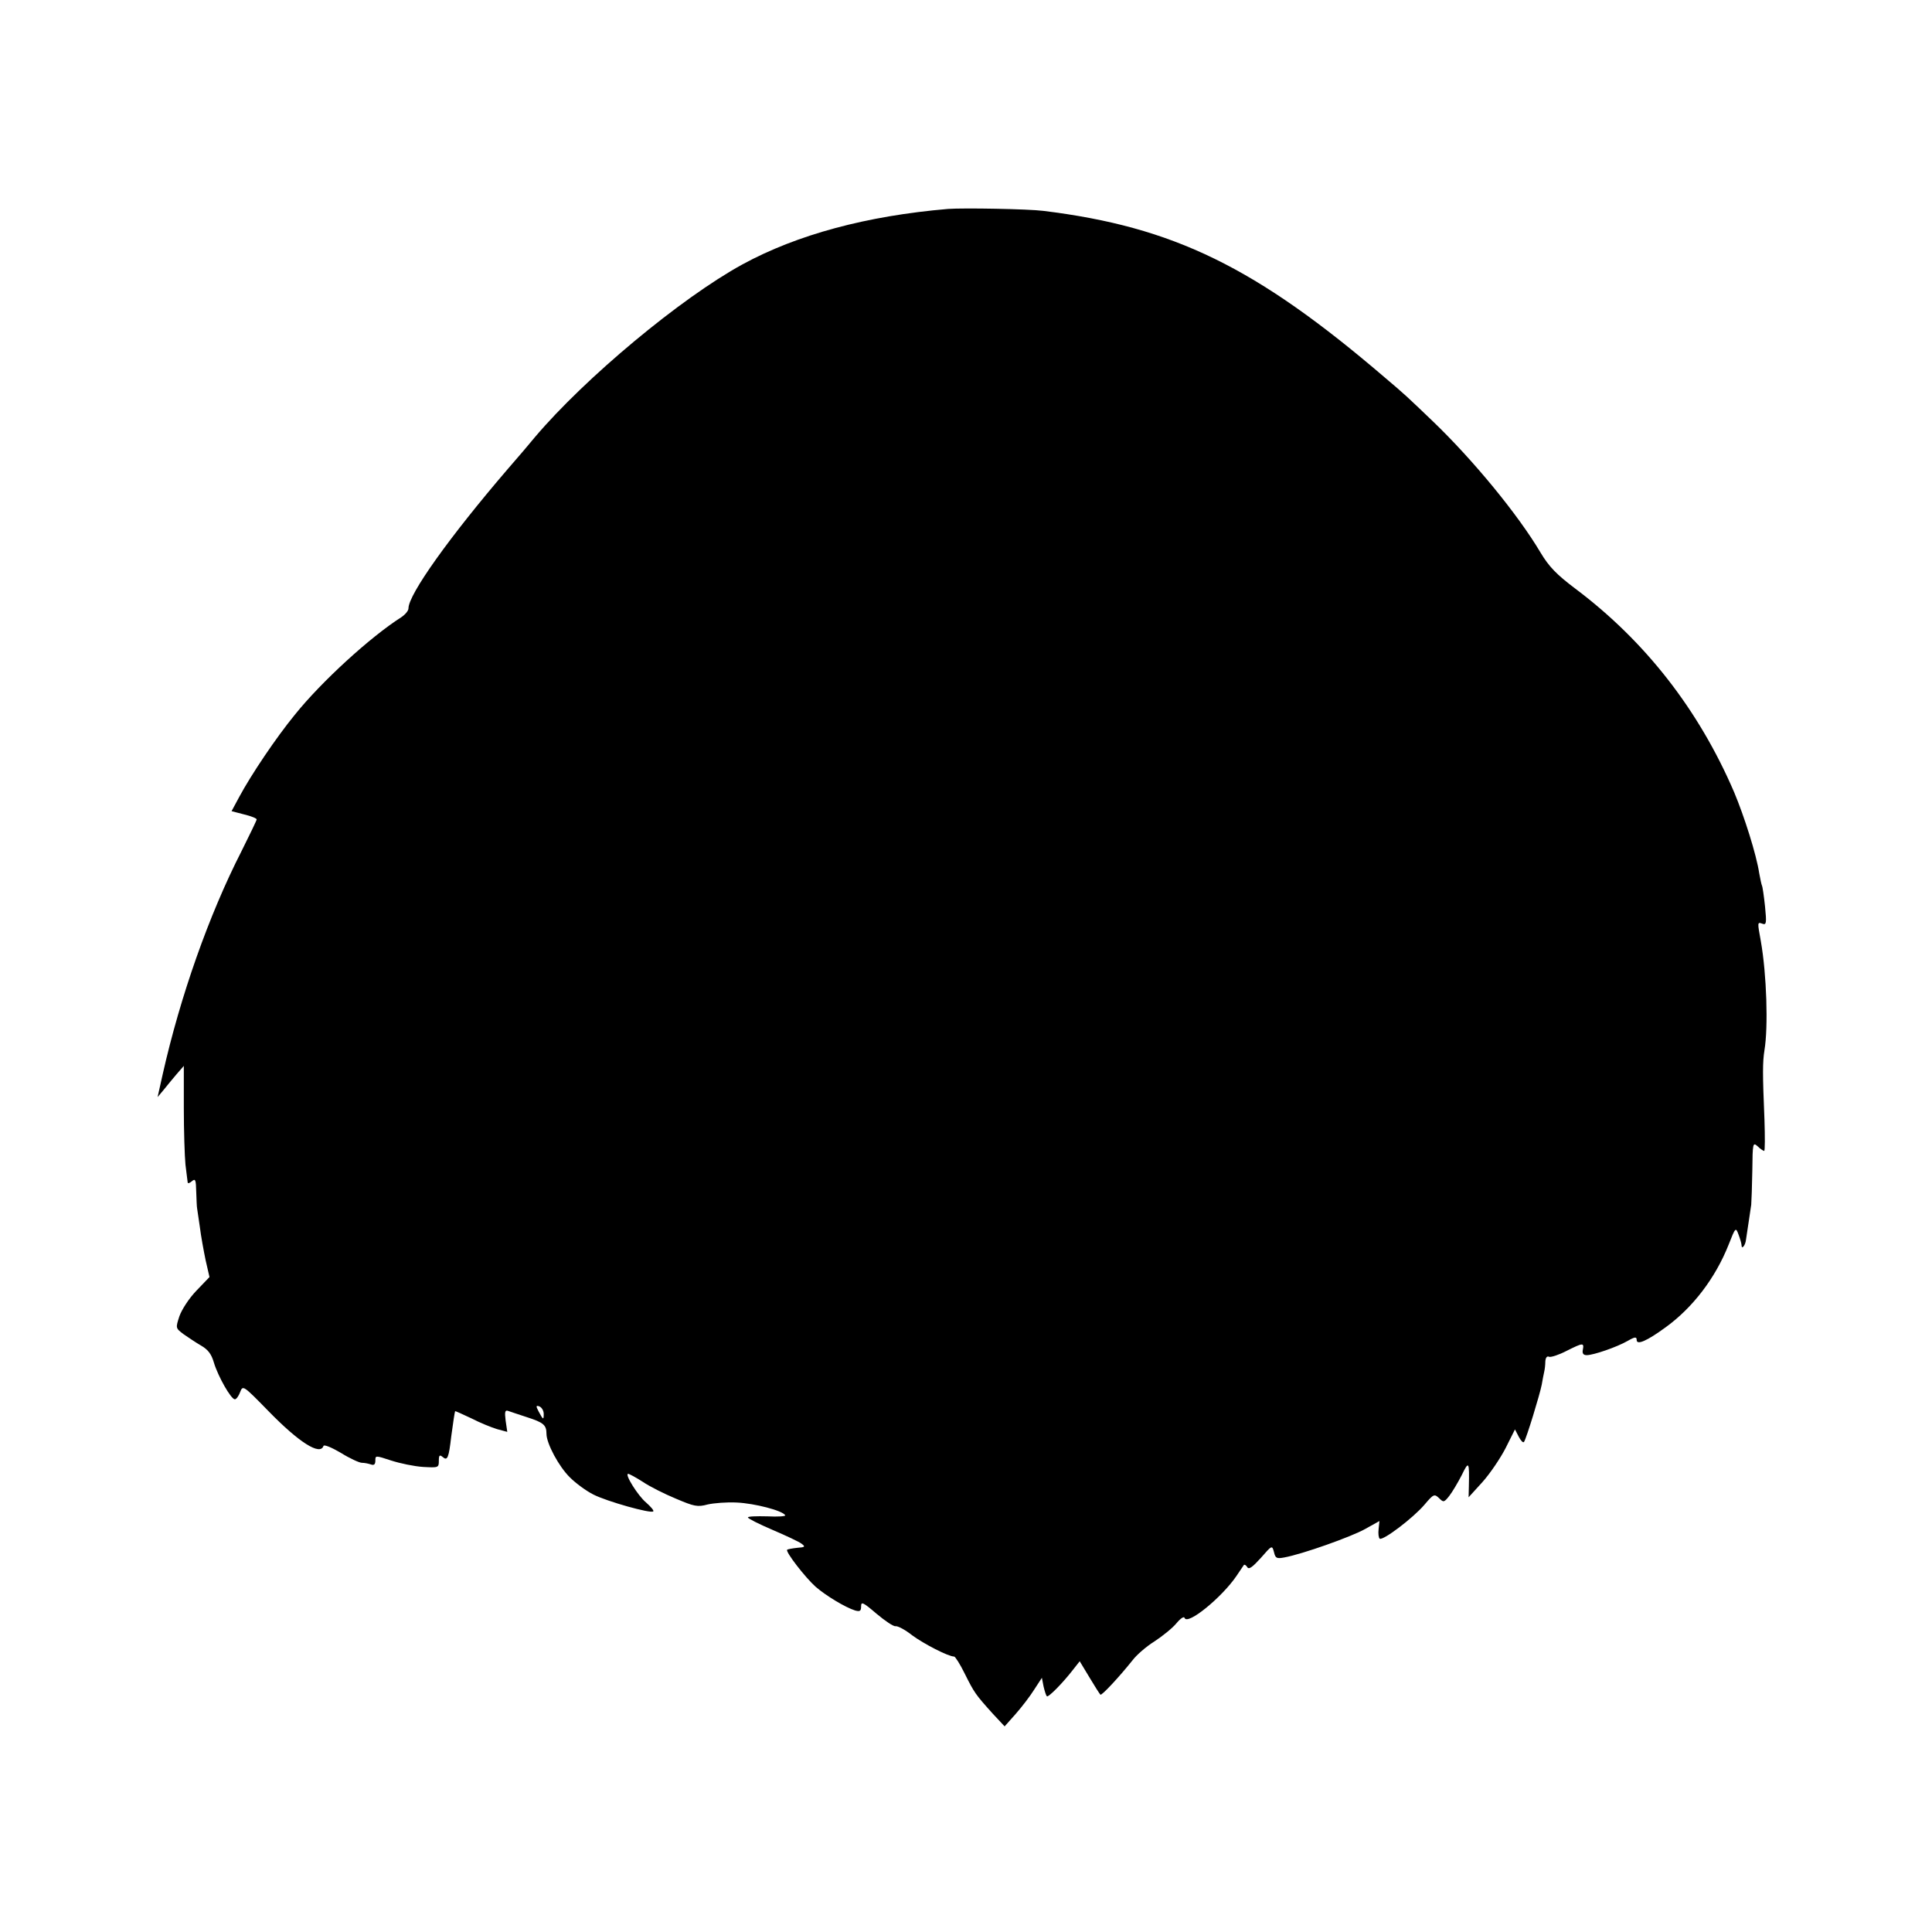
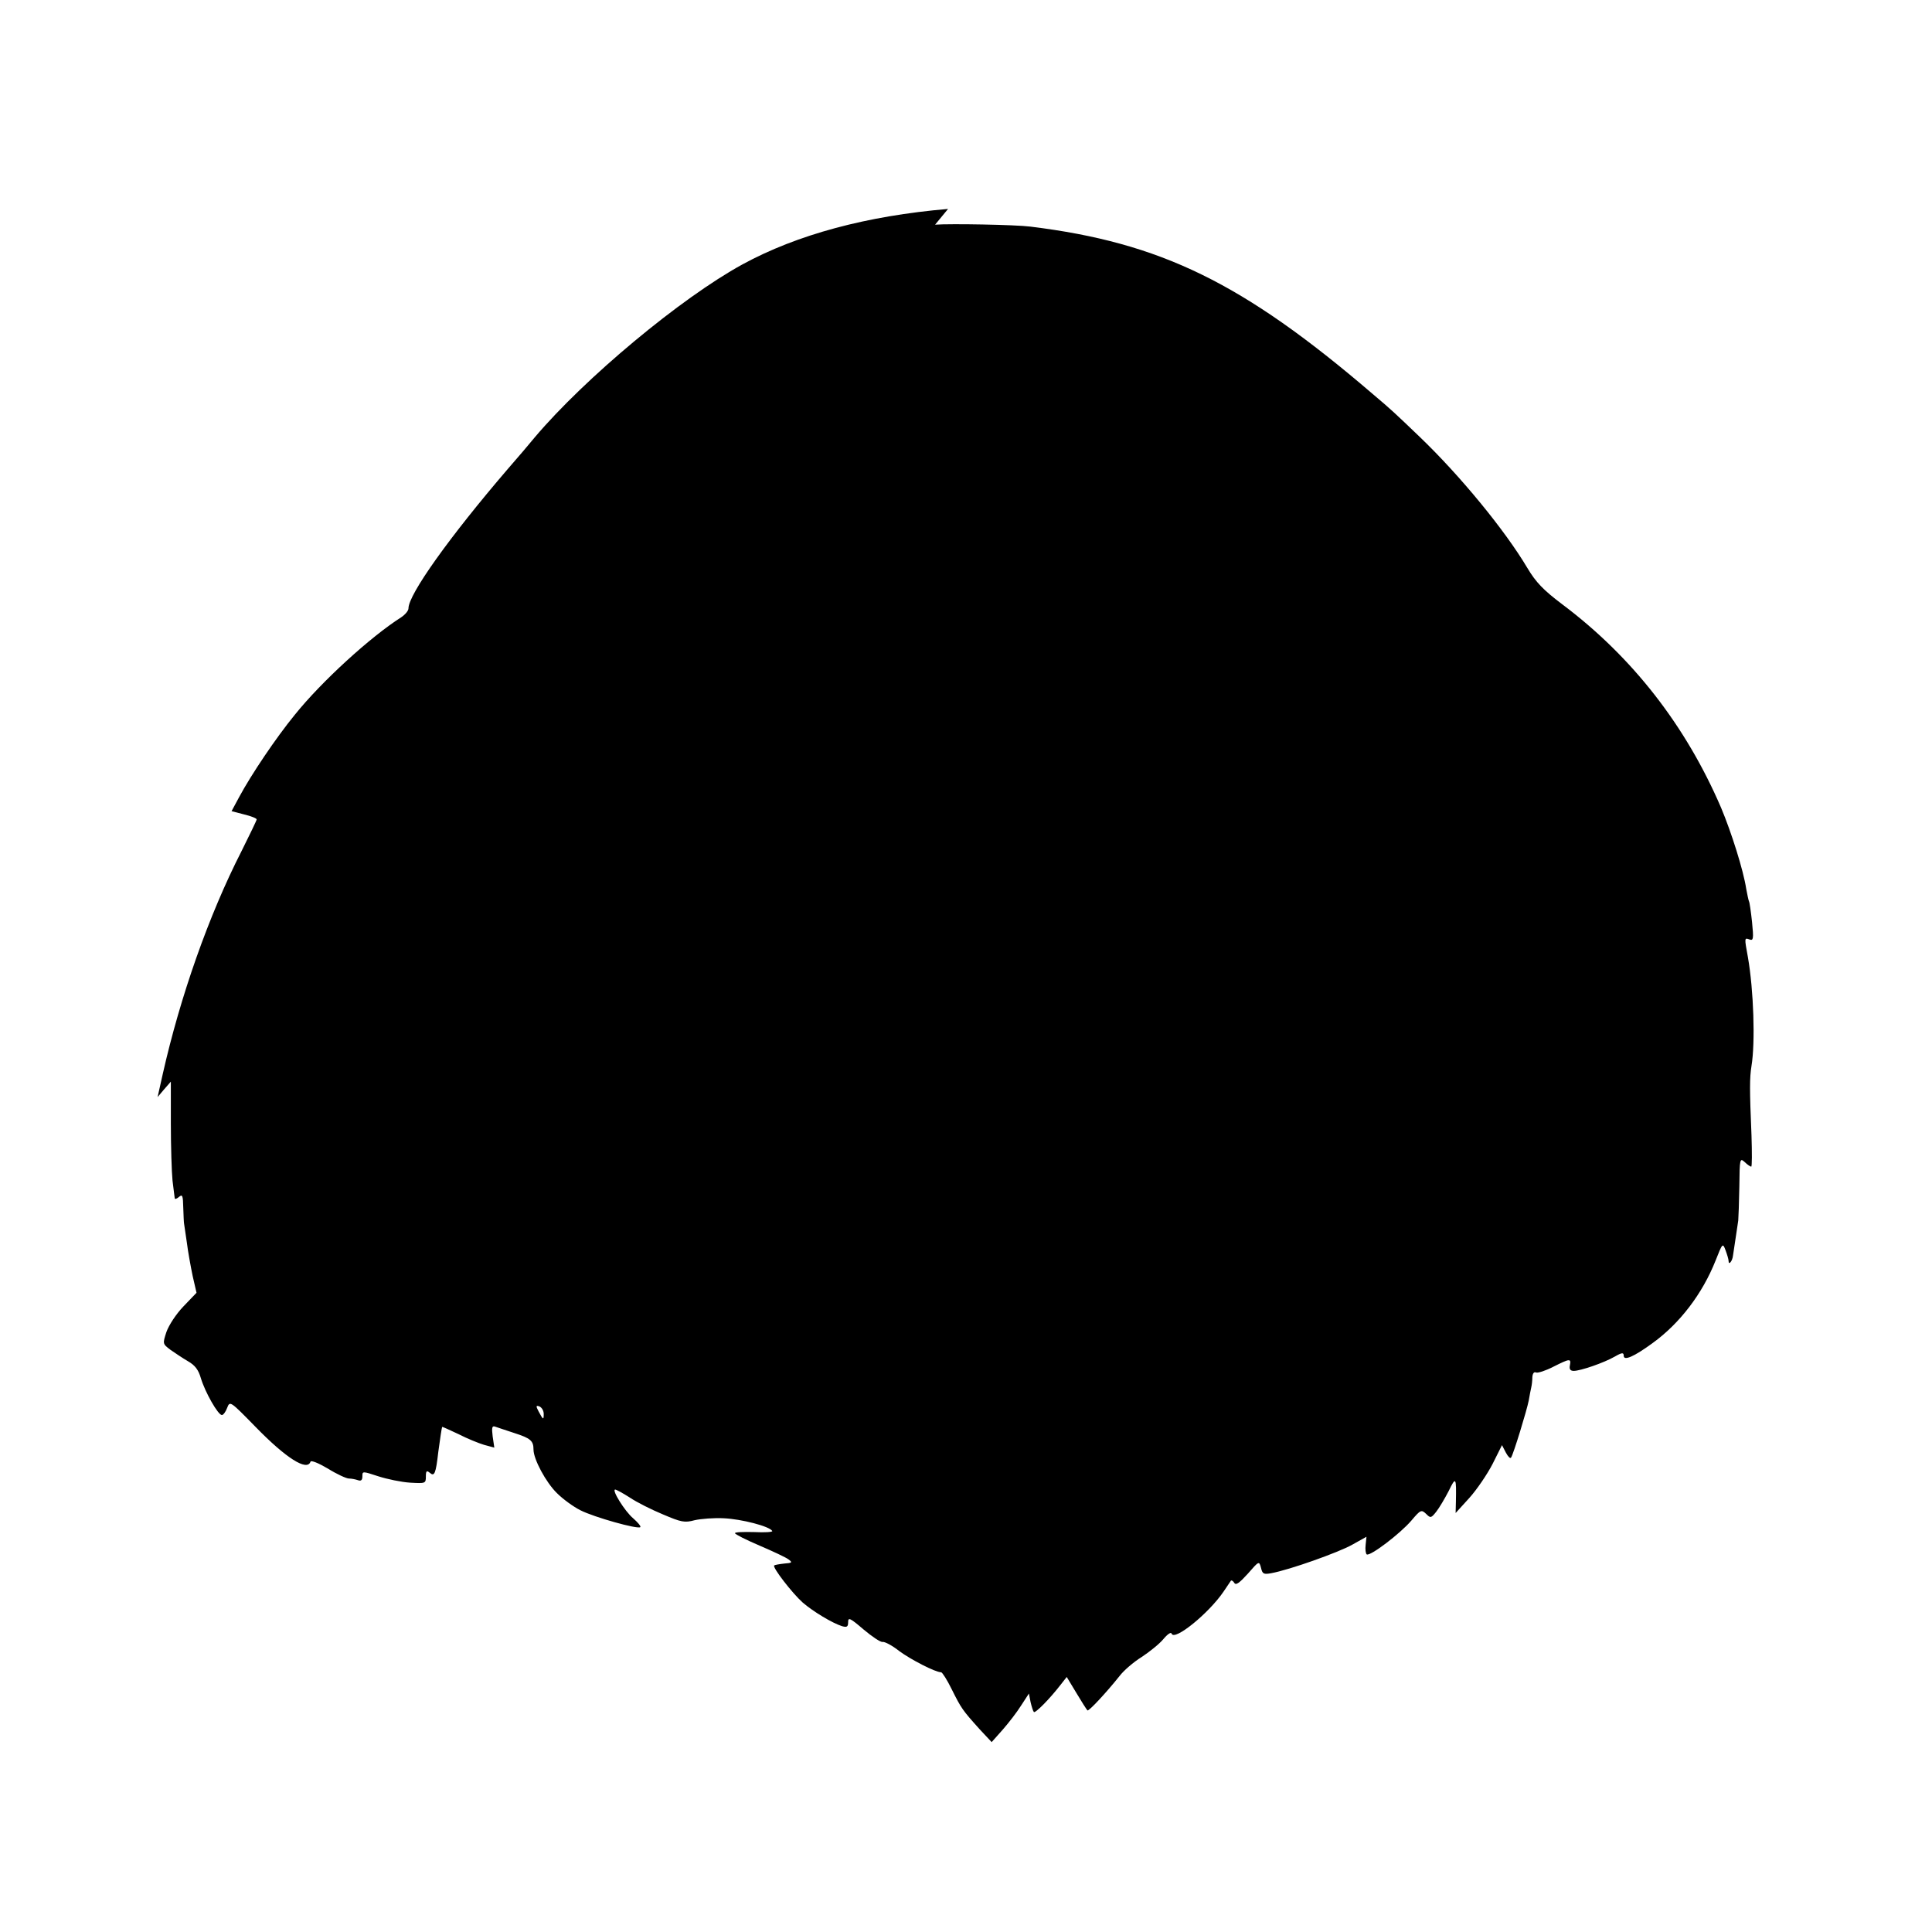
<svg xmlns="http://www.w3.org/2000/svg" version="1.0" width="700pt" height="700pt" viewBox="0 0 700 700" preserveAspectRatio="xMidYMid meet">
  <g transform="translate(0,700) scale(0.1,-0.1)" fill="#000000" stroke="none">
-     <path d="M3435 6243 c-294 -25 -547 -93 -745 -201 -223 -122 -570 -411 -752 -626 -18 -22 -62 -74 -98 -115 -212 -247 -360 -455 -360 -505 0 -9 -12 -23 -27 -33 -110 -70 -288 -232 -385 -353 -68 -83 -158 -217 -201 -297 l-28 -52 46 -12 c25 -6 45 -14 45 -18 0 -3 -25 -55 -55 -115 -119 -233 -222 -527 -285 -806 l-19 -85 21 25 c11 14 32 39 47 57 l27 31 0 -151 c0 -84 3 -177 6 -207 4 -30 7 -59 8 -64 0 -5 7 -3 15 4 13 11 15 6 16 -39 1 -28 2 -54 3 -58 1 -5 5 -35 10 -68 4 -33 14 -87 21 -121 l14 -61 -47 -49 c-27 -28 -53 -68 -62 -93 -14 -43 -14 -43 15 -65 16 -11 44 -30 63 -41 26 -15 38 -31 47 -62 15 -50 62 -133 76 -133 5 0 14 12 19 26 10 26 11 25 103 -69 110 -113 187 -162 199 -126 2 6 29 -5 63 -25 32 -20 67 -36 76 -36 10 0 24 -3 33 -6 11 -4 16 0 16 14 0 19 0 19 58 0 31 -10 83 -21 115 -23 55 -3 57 -3 57 22 0 21 3 23 14 14 17 -15 22 -4 31 75 7 52 12 85 14 91 1 1 27 -11 59 -26 31 -16 73 -33 93 -39 l37 -10 -6 41 c-4 32 -2 39 9 35 8 -3 39 -13 69 -23 59 -19 70 -28 70 -60 0 -35 45 -119 85 -158 21 -21 59 -49 85 -62 49 -25 209 -70 217 -61 3 3 -9 17 -26 32 -30 25 -79 104 -65 104 4 0 28 -13 53 -29 25 -17 79 -44 120 -61 66 -28 78 -31 115 -21 22 5 70 9 106 7 64 -3 165 -29 175 -46 3 -4 -27 -6 -65 -4 -39 1 -70 0 -70 -4 0 -4 40 -24 89 -45 49 -21 96 -43 105 -50 15 -11 13 -13 -15 -15 -18 -2 -35 -5 -37 -7 -7 -7 66 -101 103 -134 38 -33 108 -75 143 -86 18 -5 22 -2 22 15 0 18 7 15 56 -27 31 -26 62 -47 69 -45 8 1 35 -13 60 -33 42 -31 131 -77 152 -77 4 0 22 -28 39 -63 34 -68 38 -74 101 -144 l43 -46 40 45 c22 25 52 64 67 88 l28 43 6 -31 c4 -17 9 -33 12 -36 5 -5 57 47 97 99 l22 28 35 -58 c19 -32 37 -60 40 -63 4 -5 69 65 116 124 15 20 51 51 80 69 29 19 65 48 79 65 15 18 28 27 30 20 10 -28 135 74 188 152 13 19 25 37 27 40 2 2 8 -1 12 -8 6 -10 19 0 49 33 41 47 41 47 48 21 5 -22 10 -24 37 -19 66 12 243 75 293 103 l52 29 -3 -29 c-2 -16 0 -32 4 -35 13 -7 121 75 162 123 33 39 36 40 53 24 16 -16 18 -16 37 8 11 14 31 48 45 75 26 54 28 50 26 -40 l-1 -40 50 55 c27 30 65 86 84 123 l34 68 14 -27 c8 -15 16 -23 19 -18 9 14 57 171 64 207 3 17 7 39 9 47 2 8 4 25 4 37 1 14 6 21 14 17 7 -2 35 7 62 21 60 30 65 31 60 5 -3 -14 2 -20 14 -20 24 0 109 29 149 52 26 15 32 15 32 3 0 -20 38 -3 105 46 98 71 180 178 228 299 25 64 26 64 36 37 6 -16 11 -33 11 -39 0 -17 14 0 16 20 8 50 16 109 19 127 1 11 3 67 4 124 1 100 2 103 19 88 10 -10 21 -17 24 -17 3 0 3 51 1 113 -7 167 -7 208 0 252 14 85 8 274 -13 394 -13 71 -13 71 6 64 14 -5 15 3 9 63 -4 38 -9 72 -11 75 -2 4 -6 24 -10 45 -10 67 -54 206 -91 294 -128 298 -322 547 -575 737 -69 52 -96 80 -127 132 -82 138 -244 335 -390 475 -93 89 -100 96 -171 156 -470 403 -768 548 -1240 606 -55 7 -289 11 -345 7z m-1465 -4366 c0 -23 -2 -22 -19 10 -10 19 -9 22 4 17 8 -4 15 -15 15 -27z" />
+     <path d="M3435 6243 c-294 -25 -547 -93 -745 -201 -223 -122 -570 -411 -752 -626 -18 -22 -62 -74 -98 -115 -212 -247 -360 -455 -360 -505 0 -9 -12 -23 -27 -33 -110 -70 -288 -232 -385 -353 -68 -83 -158 -217 -201 -297 l-28 -52 46 -12 c25 -6 45 -14 45 -18 0 -3 -25 -55 -55 -115 -119 -233 -222 -527 -285 -806 l-19 -85 21 25 l27 31 0 -151 c0 -84 3 -177 6 -207 4 -30 7 -59 8 -64 0 -5 7 -3 15 4 13 11 15 6 16 -39 1 -28 2 -54 3 -58 1 -5 5 -35 10 -68 4 -33 14 -87 21 -121 l14 -61 -47 -49 c-27 -28 -53 -68 -62 -93 -14 -43 -14 -43 15 -65 16 -11 44 -30 63 -41 26 -15 38 -31 47 -62 15 -50 62 -133 76 -133 5 0 14 12 19 26 10 26 11 25 103 -69 110 -113 187 -162 199 -126 2 6 29 -5 63 -25 32 -20 67 -36 76 -36 10 0 24 -3 33 -6 11 -4 16 0 16 14 0 19 0 19 58 0 31 -10 83 -21 115 -23 55 -3 57 -3 57 22 0 21 3 23 14 14 17 -15 22 -4 31 75 7 52 12 85 14 91 1 1 27 -11 59 -26 31 -16 73 -33 93 -39 l37 -10 -6 41 c-4 32 -2 39 9 35 8 -3 39 -13 69 -23 59 -19 70 -28 70 -60 0 -35 45 -119 85 -158 21 -21 59 -49 85 -62 49 -25 209 -70 217 -61 3 3 -9 17 -26 32 -30 25 -79 104 -65 104 4 0 28 -13 53 -29 25 -17 79 -44 120 -61 66 -28 78 -31 115 -21 22 5 70 9 106 7 64 -3 165 -29 175 -46 3 -4 -27 -6 -65 -4 -39 1 -70 0 -70 -4 0 -4 40 -24 89 -45 49 -21 96 -43 105 -50 15 -11 13 -13 -15 -15 -18 -2 -35 -5 -37 -7 -7 -7 66 -101 103 -134 38 -33 108 -75 143 -86 18 -5 22 -2 22 15 0 18 7 15 56 -27 31 -26 62 -47 69 -45 8 1 35 -13 60 -33 42 -31 131 -77 152 -77 4 0 22 -28 39 -63 34 -68 38 -74 101 -144 l43 -46 40 45 c22 25 52 64 67 88 l28 43 6 -31 c4 -17 9 -33 12 -36 5 -5 57 47 97 99 l22 28 35 -58 c19 -32 37 -60 40 -63 4 -5 69 65 116 124 15 20 51 51 80 69 29 19 65 48 79 65 15 18 28 27 30 20 10 -28 135 74 188 152 13 19 25 37 27 40 2 2 8 -1 12 -8 6 -10 19 0 49 33 41 47 41 47 48 21 5 -22 10 -24 37 -19 66 12 243 75 293 103 l52 29 -3 -29 c-2 -16 0 -32 4 -35 13 -7 121 75 162 123 33 39 36 40 53 24 16 -16 18 -16 37 8 11 14 31 48 45 75 26 54 28 50 26 -40 l-1 -40 50 55 c27 30 65 86 84 123 l34 68 14 -27 c8 -15 16 -23 19 -18 9 14 57 171 64 207 3 17 7 39 9 47 2 8 4 25 4 37 1 14 6 21 14 17 7 -2 35 7 62 21 60 30 65 31 60 5 -3 -14 2 -20 14 -20 24 0 109 29 149 52 26 15 32 15 32 3 0 -20 38 -3 105 46 98 71 180 178 228 299 25 64 26 64 36 37 6 -16 11 -33 11 -39 0 -17 14 0 16 20 8 50 16 109 19 127 1 11 3 67 4 124 1 100 2 103 19 88 10 -10 21 -17 24 -17 3 0 3 51 1 113 -7 167 -7 208 0 252 14 85 8 274 -13 394 -13 71 -13 71 6 64 14 -5 15 3 9 63 -4 38 -9 72 -11 75 -2 4 -6 24 -10 45 -10 67 -54 206 -91 294 -128 298 -322 547 -575 737 -69 52 -96 80 -127 132 -82 138 -244 335 -390 475 -93 89 -100 96 -171 156 -470 403 -768 548 -1240 606 -55 7 -289 11 -345 7z m-1465 -4366 c0 -23 -2 -22 -19 10 -10 19 -9 22 4 17 8 -4 15 -15 15 -27z" />
  </g>
</svg>